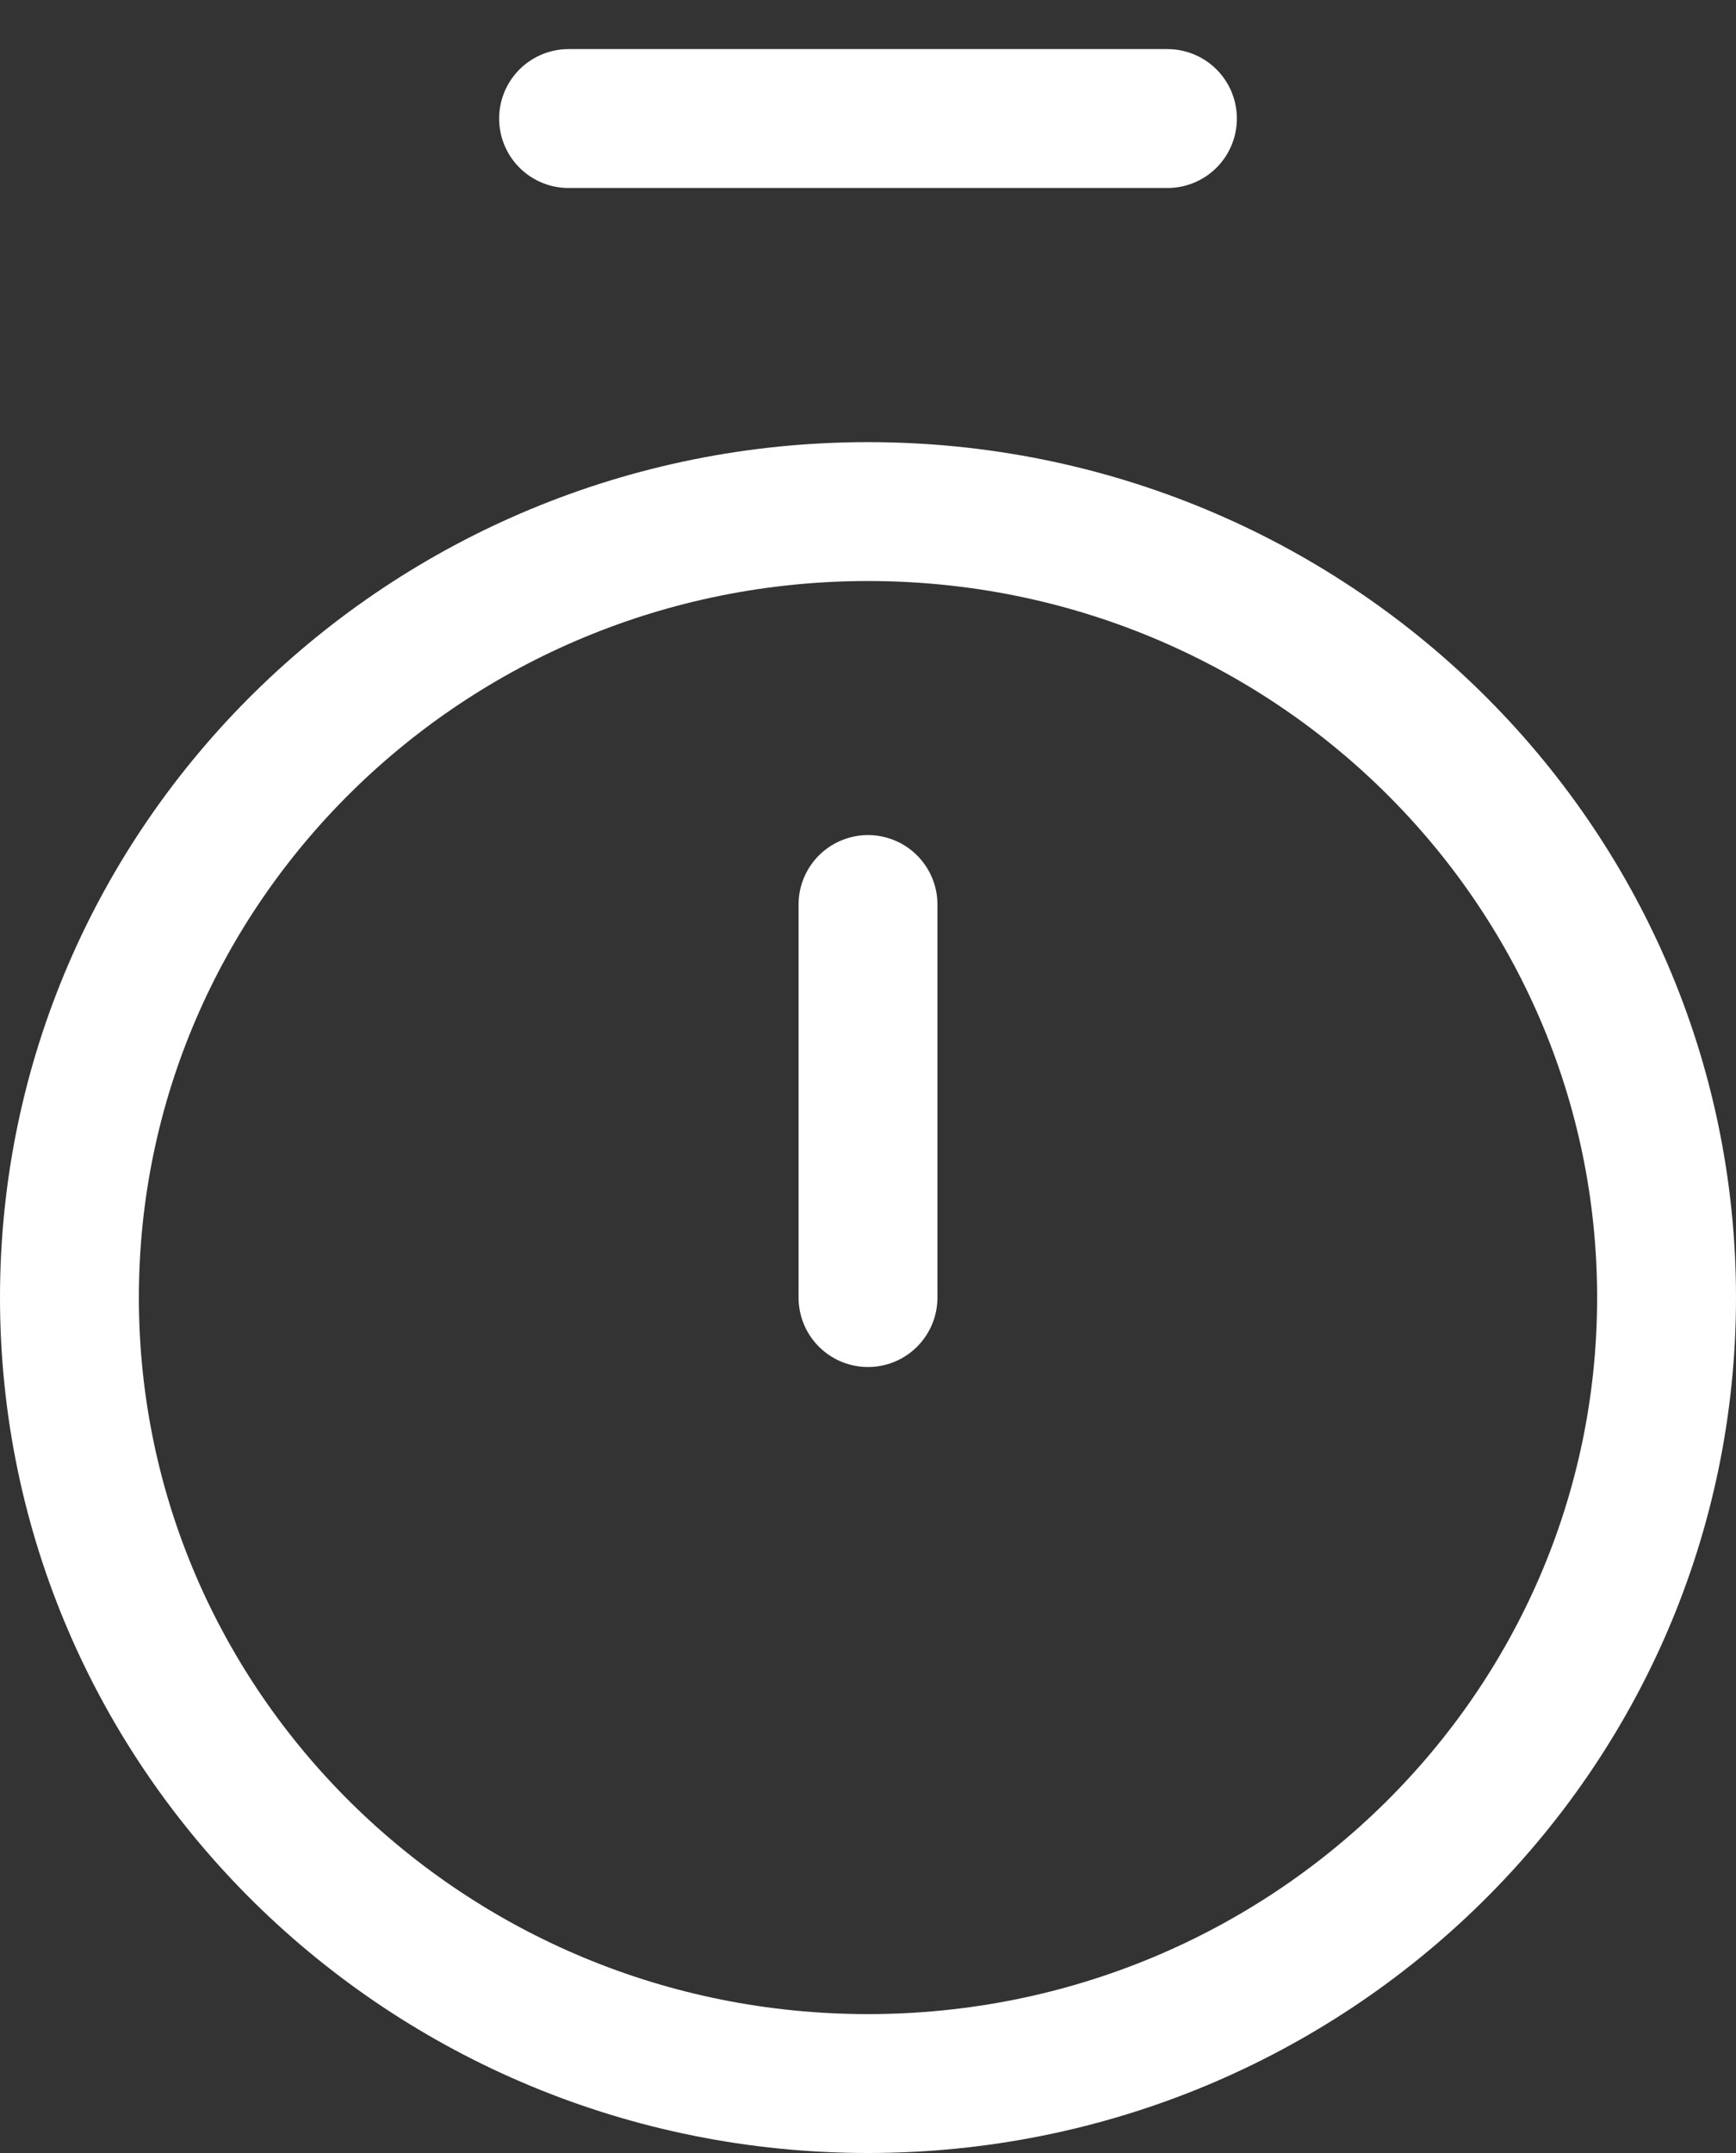
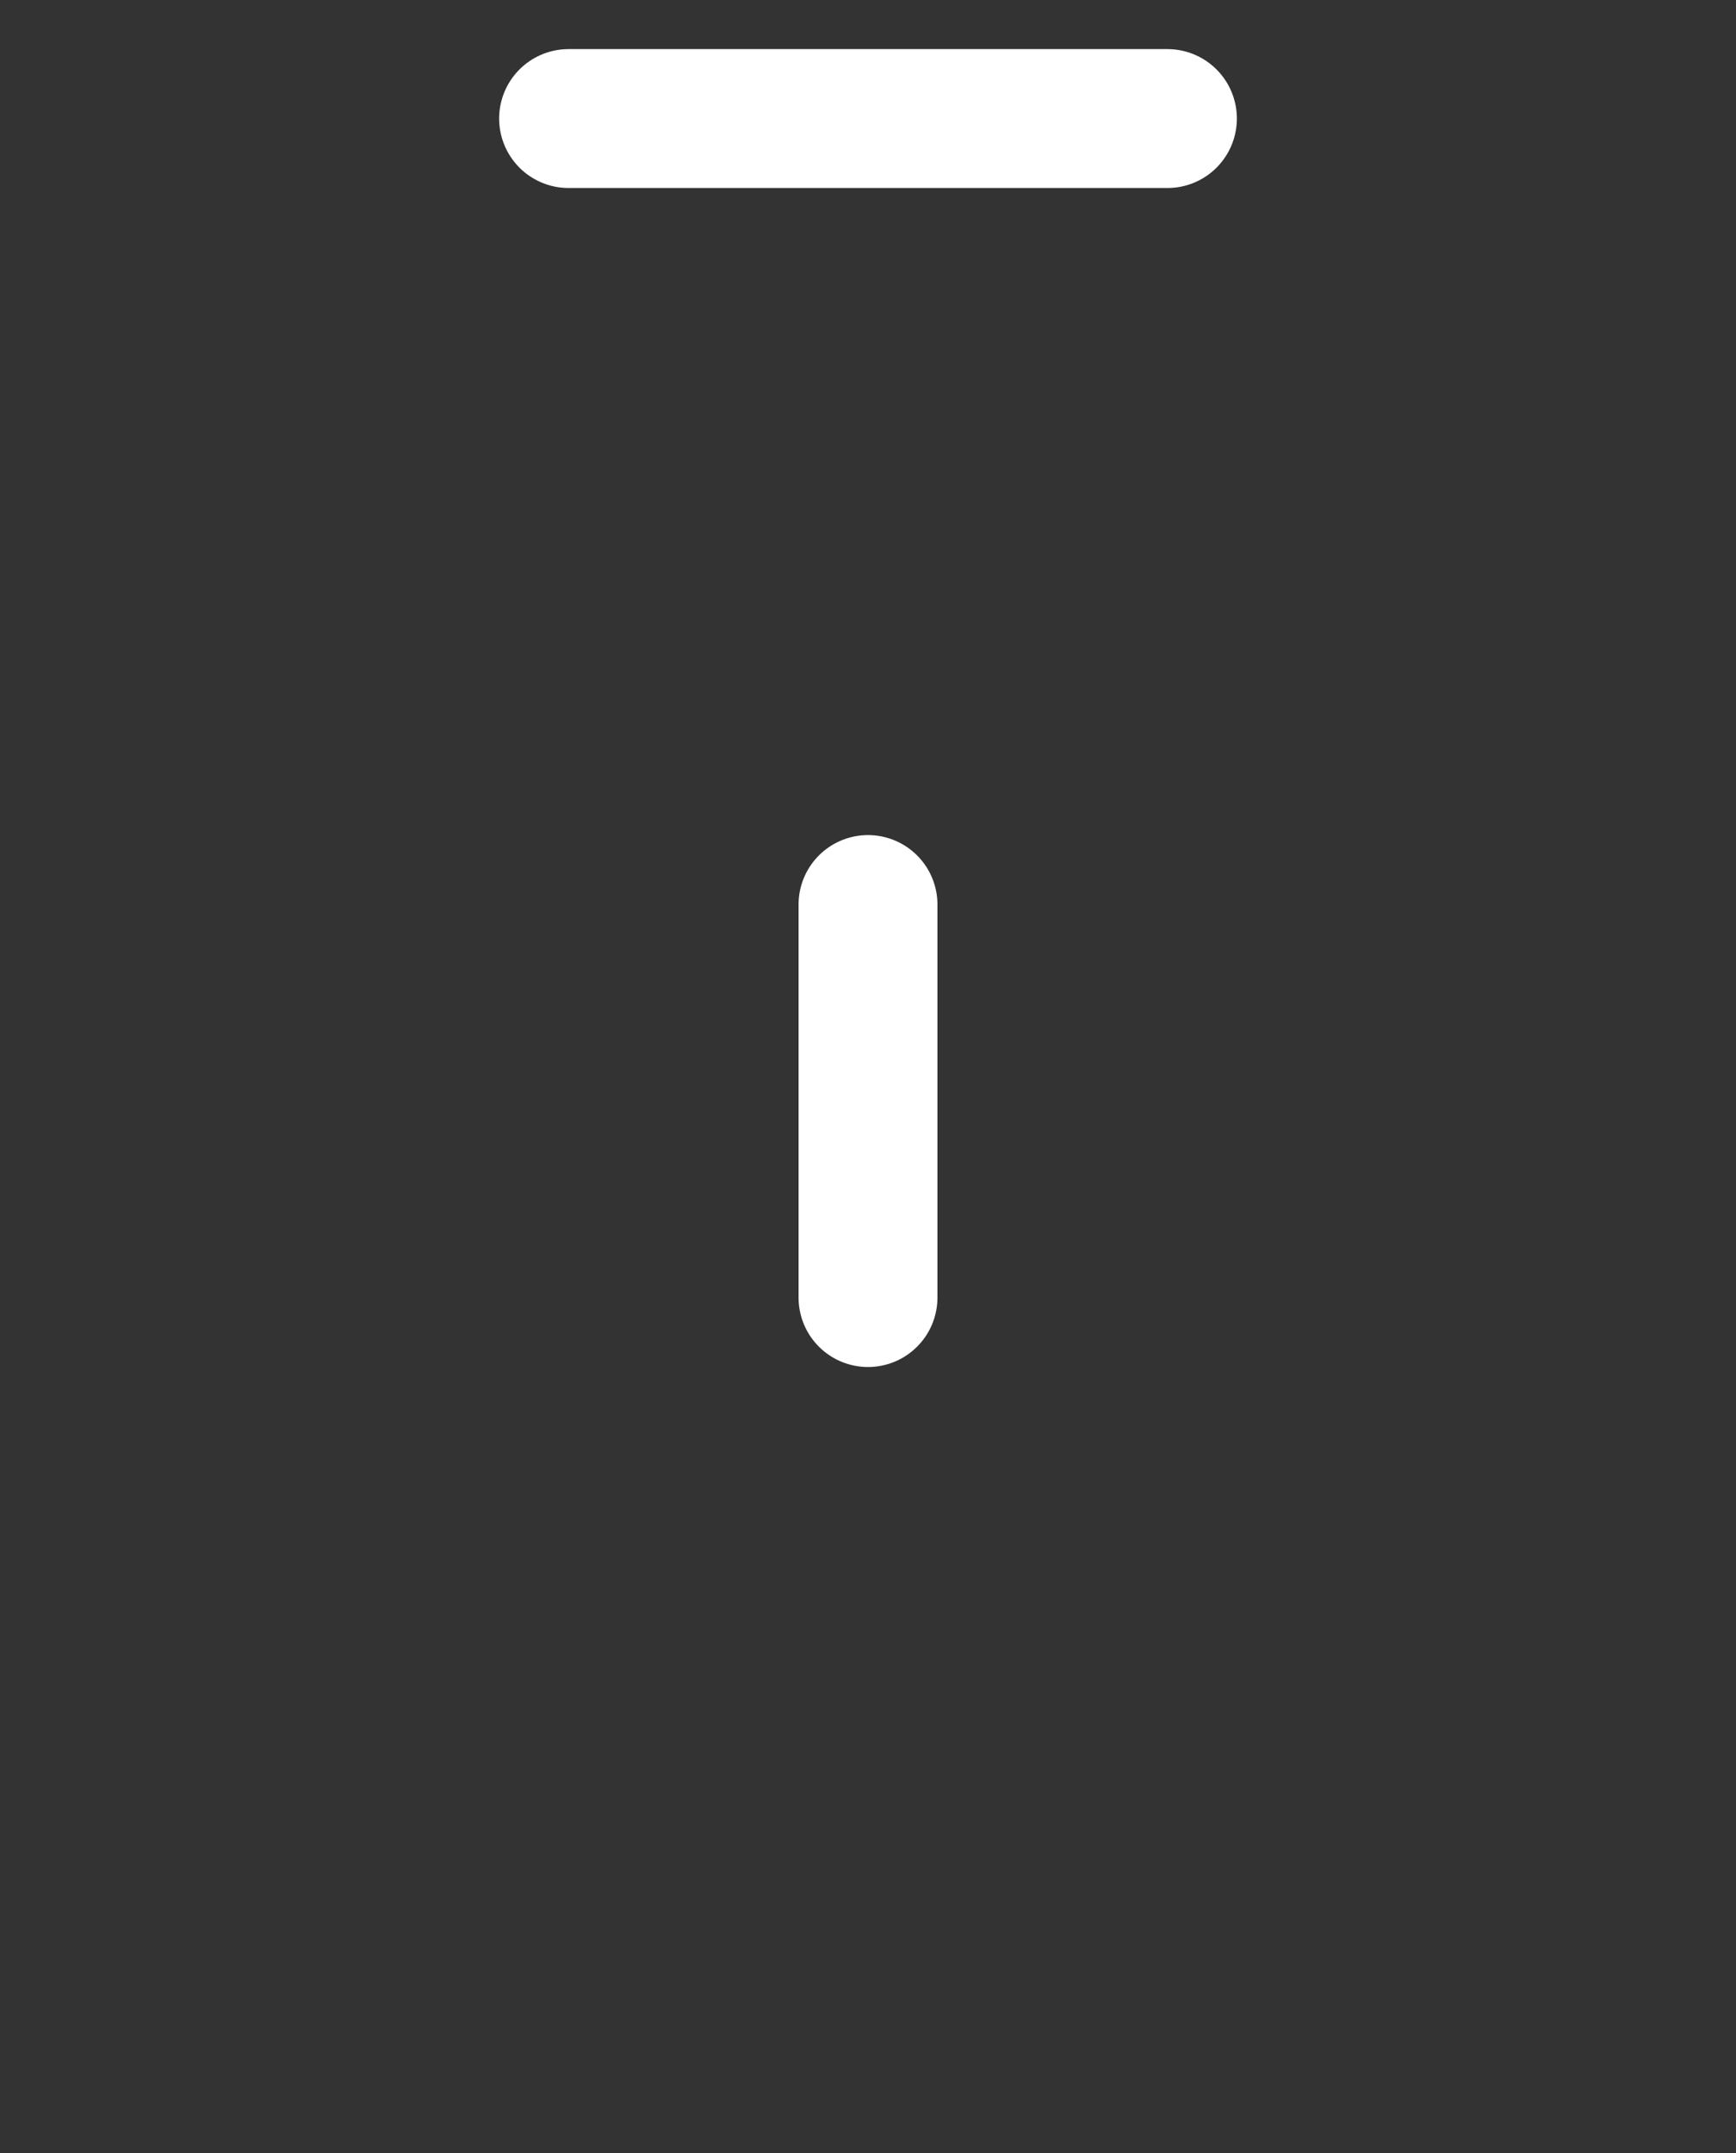
<svg xmlns="http://www.w3.org/2000/svg" width="25px" height="31px" viewBox="0 0 25 31" version="1.1">
  <rect x="0" y="0" width="25" height="31" fill="#333333" stroke="none" />
  <title>timer</title>
  <g id="Page-1" stroke="none" stroke-width="1" fill="none" fill-rule="evenodd" stroke-linecap="round" stroke-linejoin="round">
    <g id="timer" transform="translate(1, 1)" stroke="#FFFFFF" stroke-width="2">
      <line x1="7.188" y1="0.707" x2="15.812" y2="0.707" id="Path" />
      <line x1="11.5" y1="12.024" x2="11.5" y2="17.683" id="Path" />
-       <path d="M11.5,29 C17.851,29 23,23.933 23,17.683 C23,11.433 17.851,6.366 11.5,6.366 C5.149,6.366 0,11.433 0,17.683 C0,23.933 5.149,29 11.5,29 Z" id="Path" />
    </g>
  </g>
</svg>